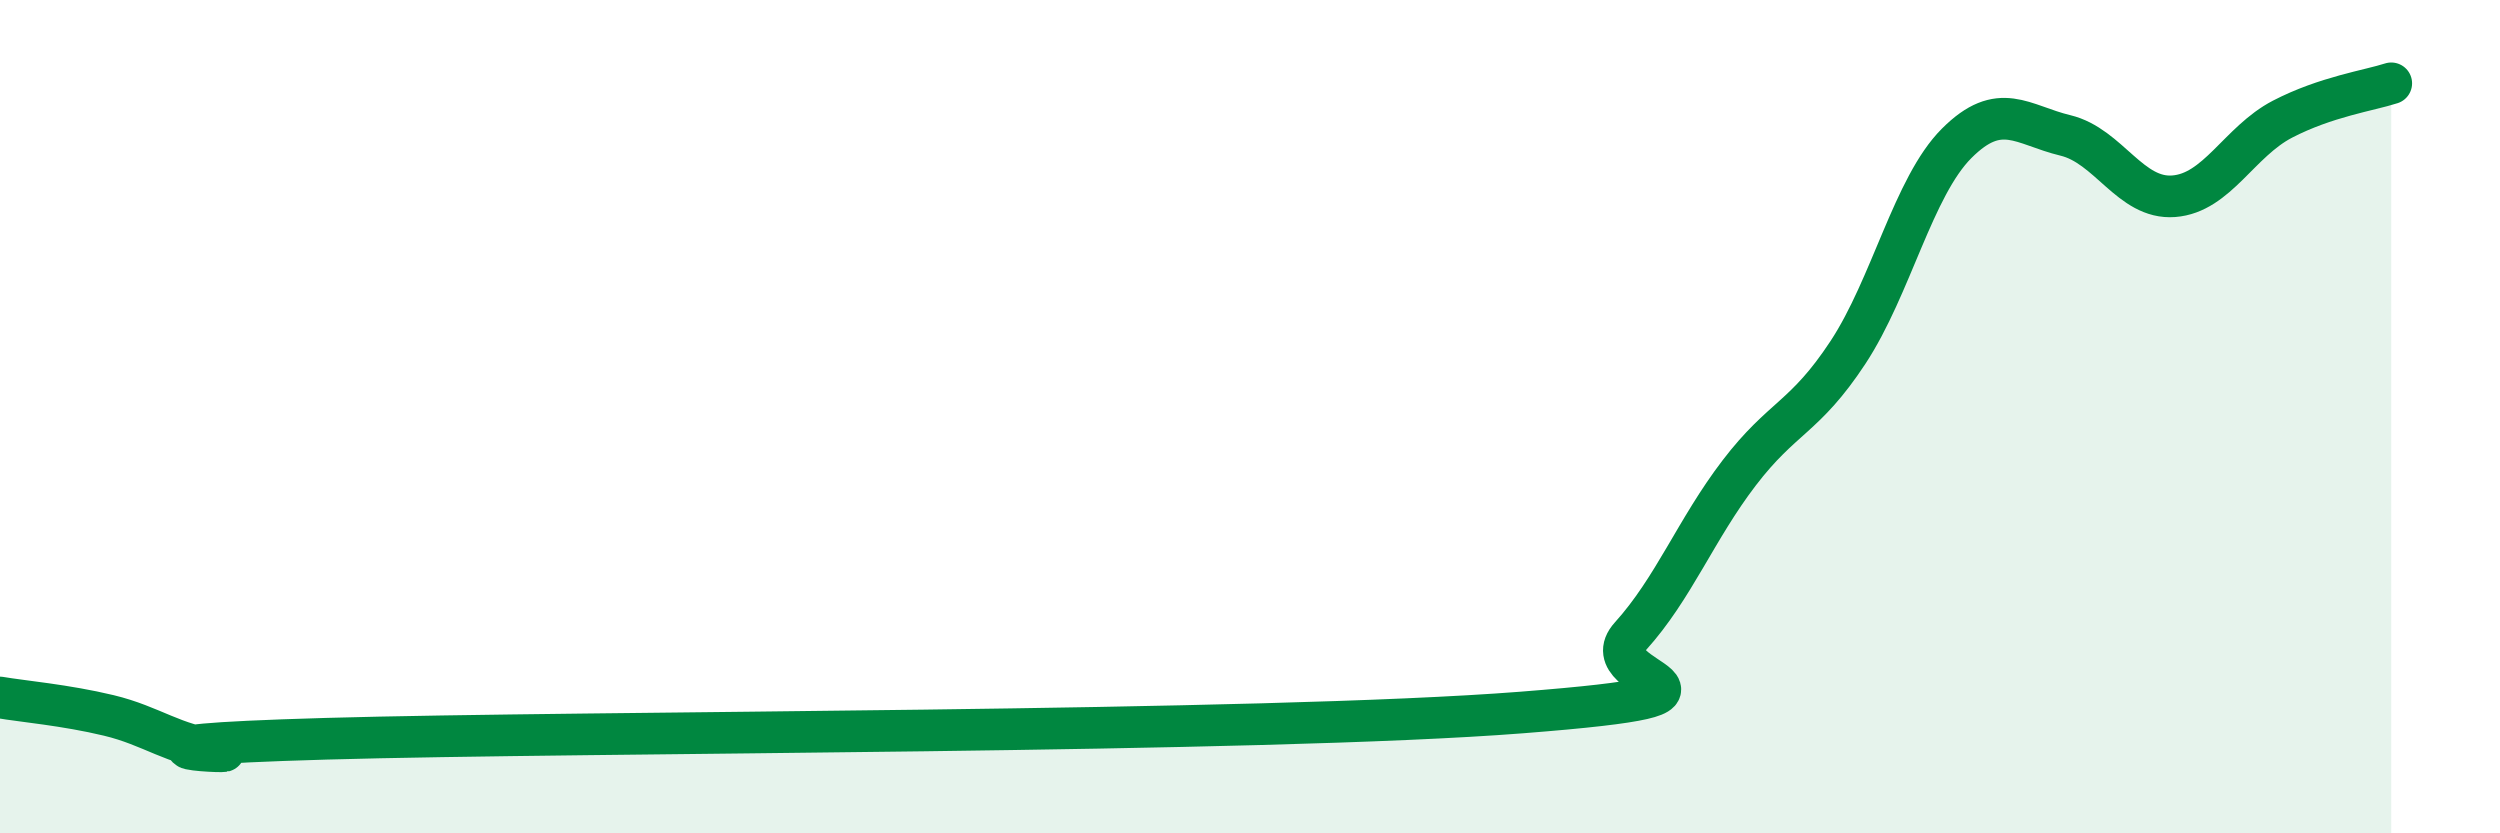
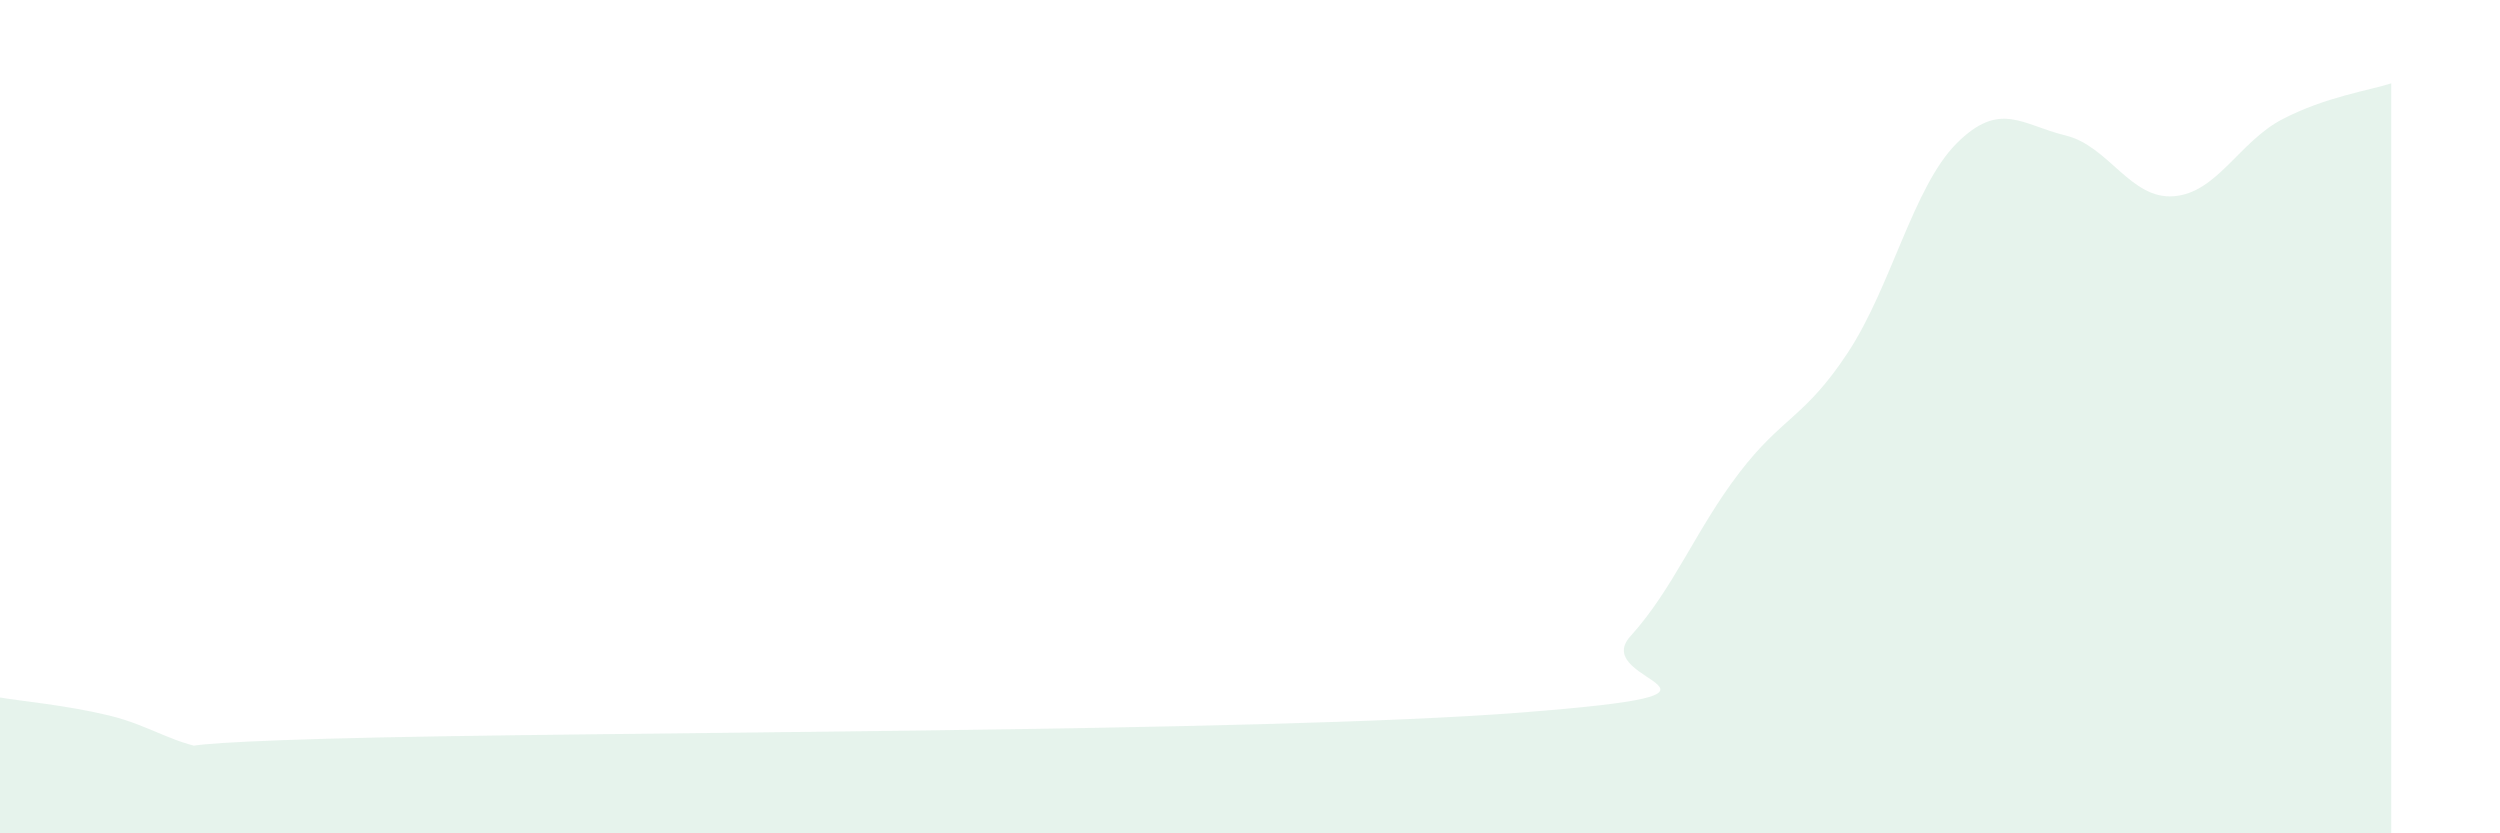
<svg xmlns="http://www.w3.org/2000/svg" width="60" height="20" viewBox="0 0 60 20">
  <path d="M 0,16.74 C 0.52,16.83 1.57,16.92 2.61,17.17 C 3.65,17.42 4.18,17.89 5.22,18 C 6.26,18.11 1.57,17.91 7.83,17.73 C 14.09,17.55 30.26,17.59 36.52,17.1 C 42.78,16.61 38.09,16.42 39.13,15.27 C 40.17,14.12 40.7,12.71 41.74,11.35 C 42.78,9.99 43.31,10.04 44.35,8.46 C 45.39,6.88 45.92,4.48 46.96,3.44 C 48,2.4 48.53,3 49.57,3.25 C 50.61,3.5 51.13,4.79 52.17,4.71 C 53.21,4.63 53.74,3.4 54.78,2.86 C 55.82,2.32 56.87,2.17 57.39,2L57.39 20L0 20Z" fill="#008740" opacity="0.1" stroke-linecap="round" stroke-linejoin="round" />
-   <path d="M 0,16.74 C 0.52,16.83 1.57,16.92 2.61,17.17 C 3.65,17.42 4.18,17.89 5.22,18 C 6.26,18.11 1.57,17.91 7.83,17.73 C 14.09,17.55 30.26,17.59 36.52,17.1 C 42.78,16.61 38.09,16.42 39.13,15.27 C 40.17,14.12 40.7,12.71 41.74,11.35 C 42.78,9.99 43.31,10.04 44.35,8.46 C 45.39,6.88 45.92,4.48 46.96,3.44 C 48,2.4 48.53,3 49.57,3.25 C 50.61,3.5 51.13,4.79 52.17,4.71 C 53.21,4.63 53.74,3.4 54.78,2.86 C 55.82,2.32 56.87,2.17 57.39,2" stroke="#008740" stroke-width="1" fill="none" stroke-linecap="round" stroke-linejoin="round" />
</svg>